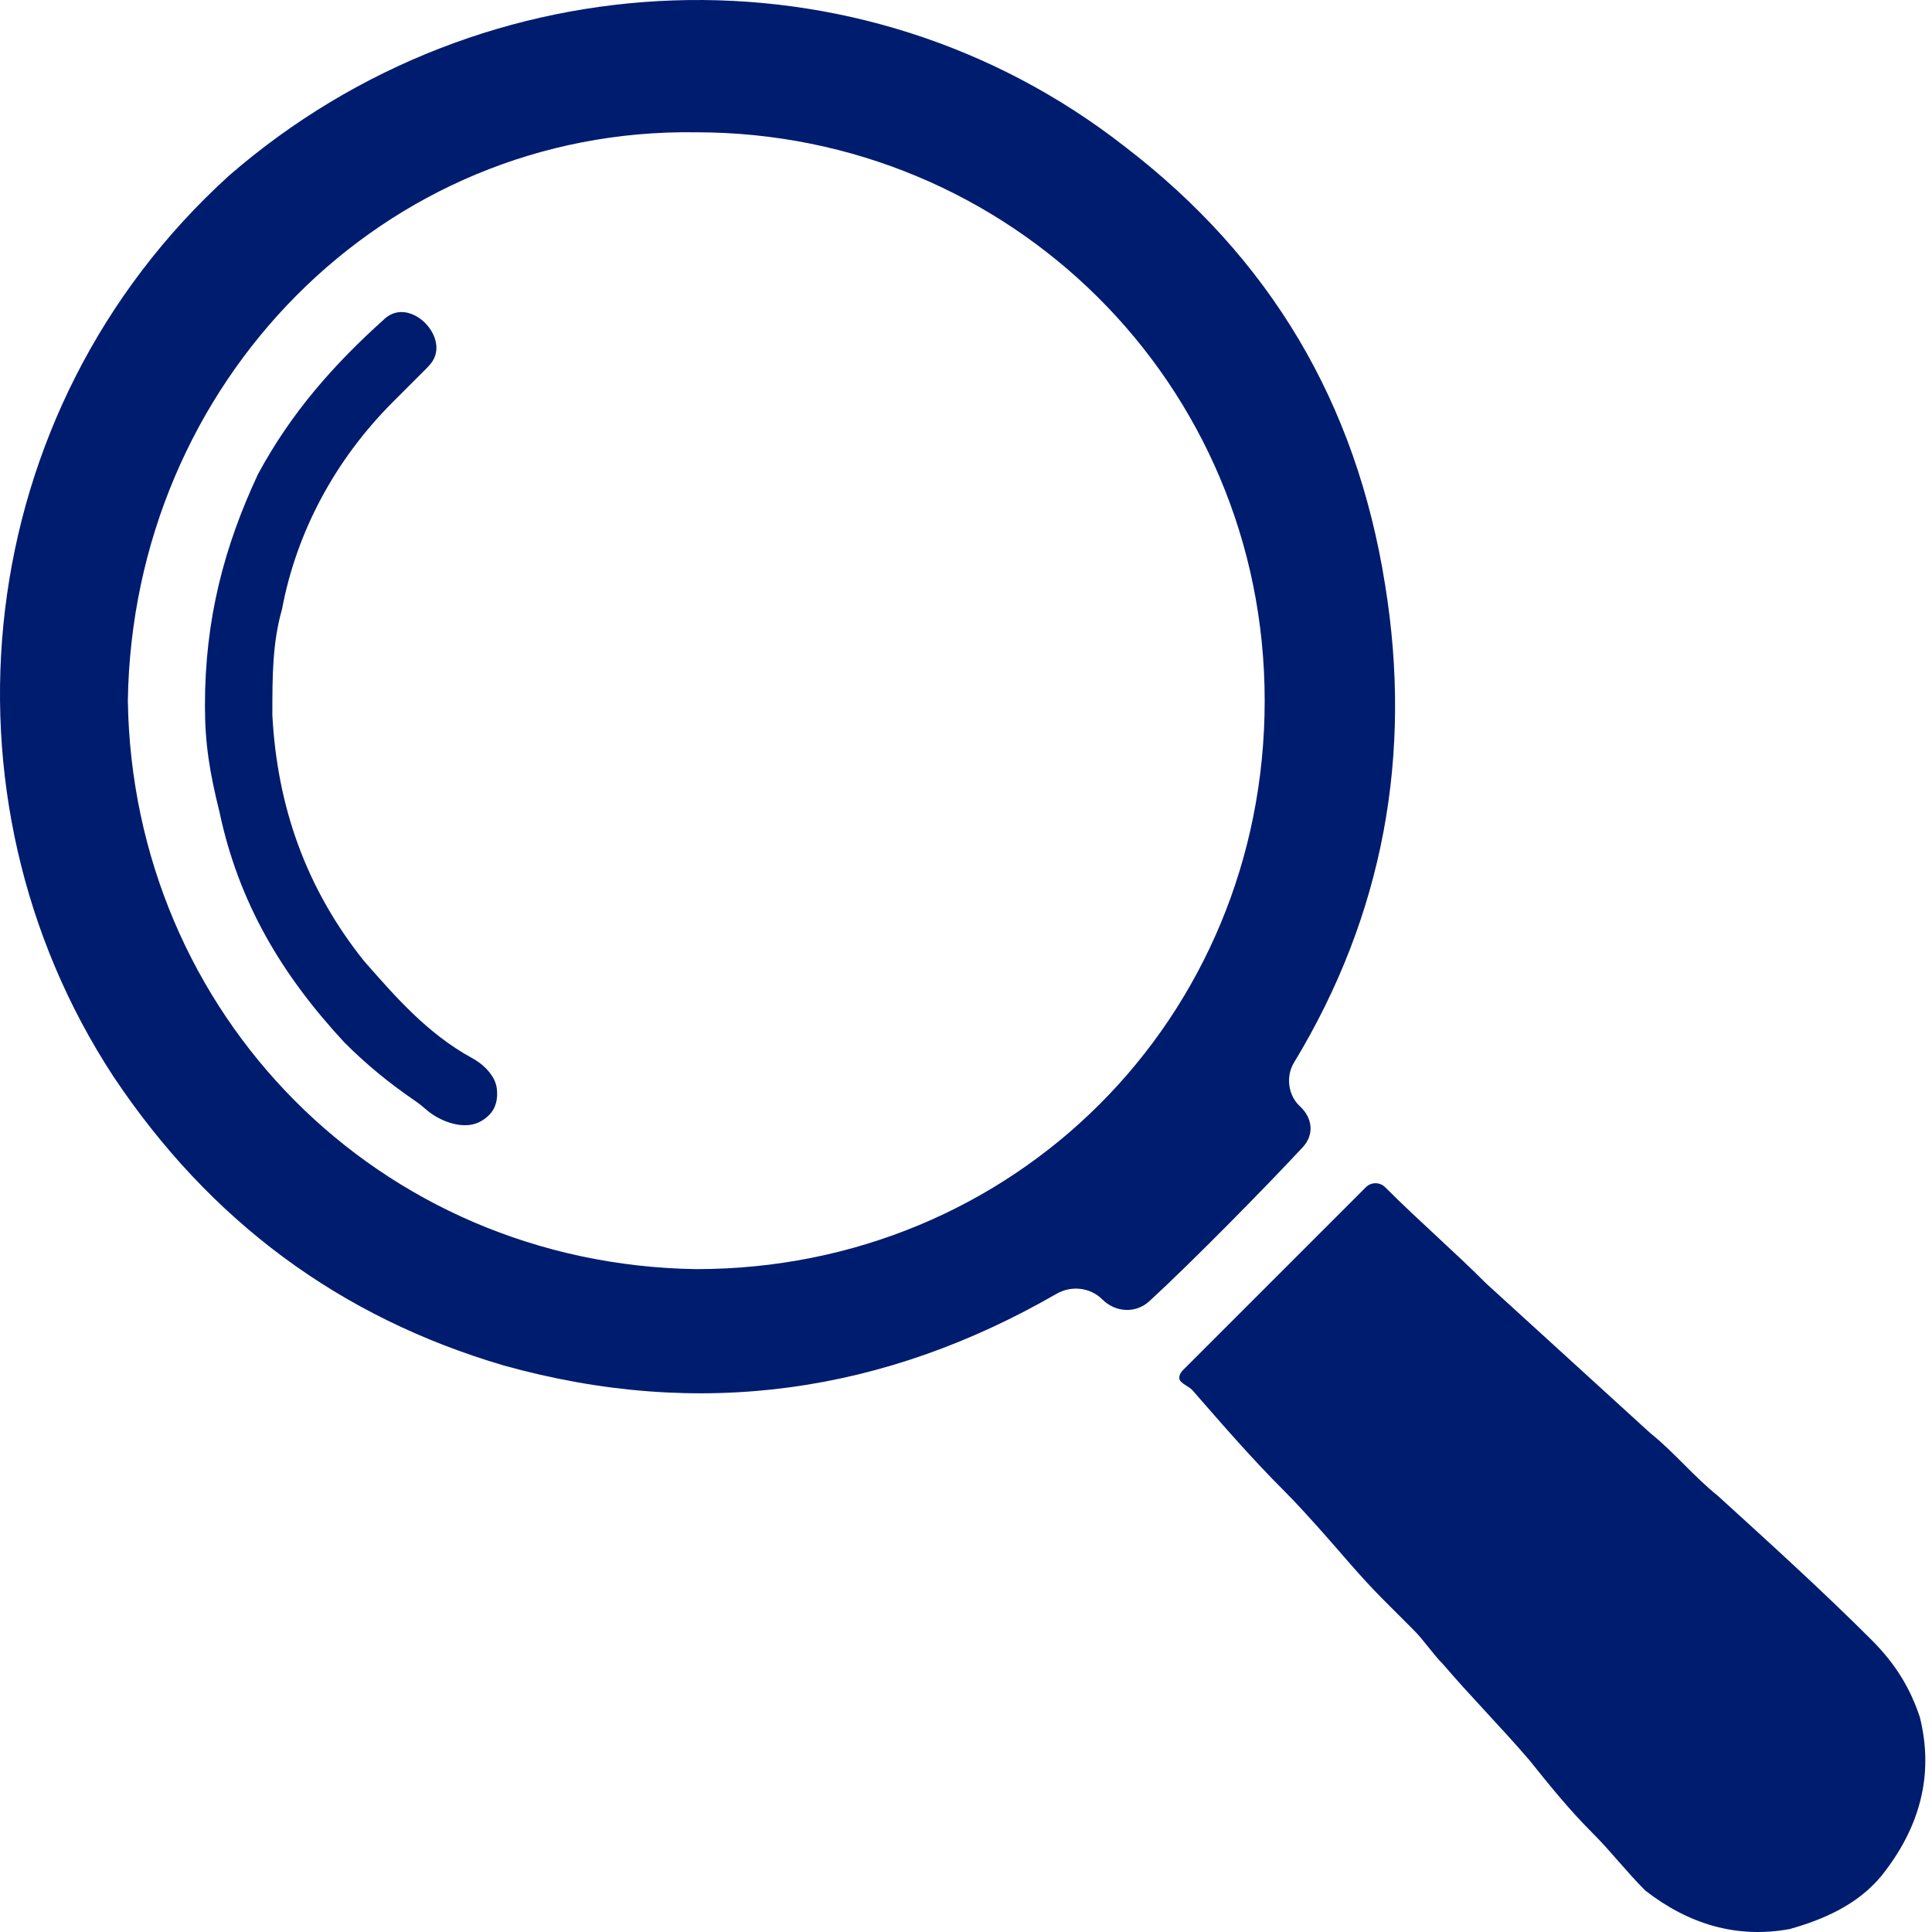
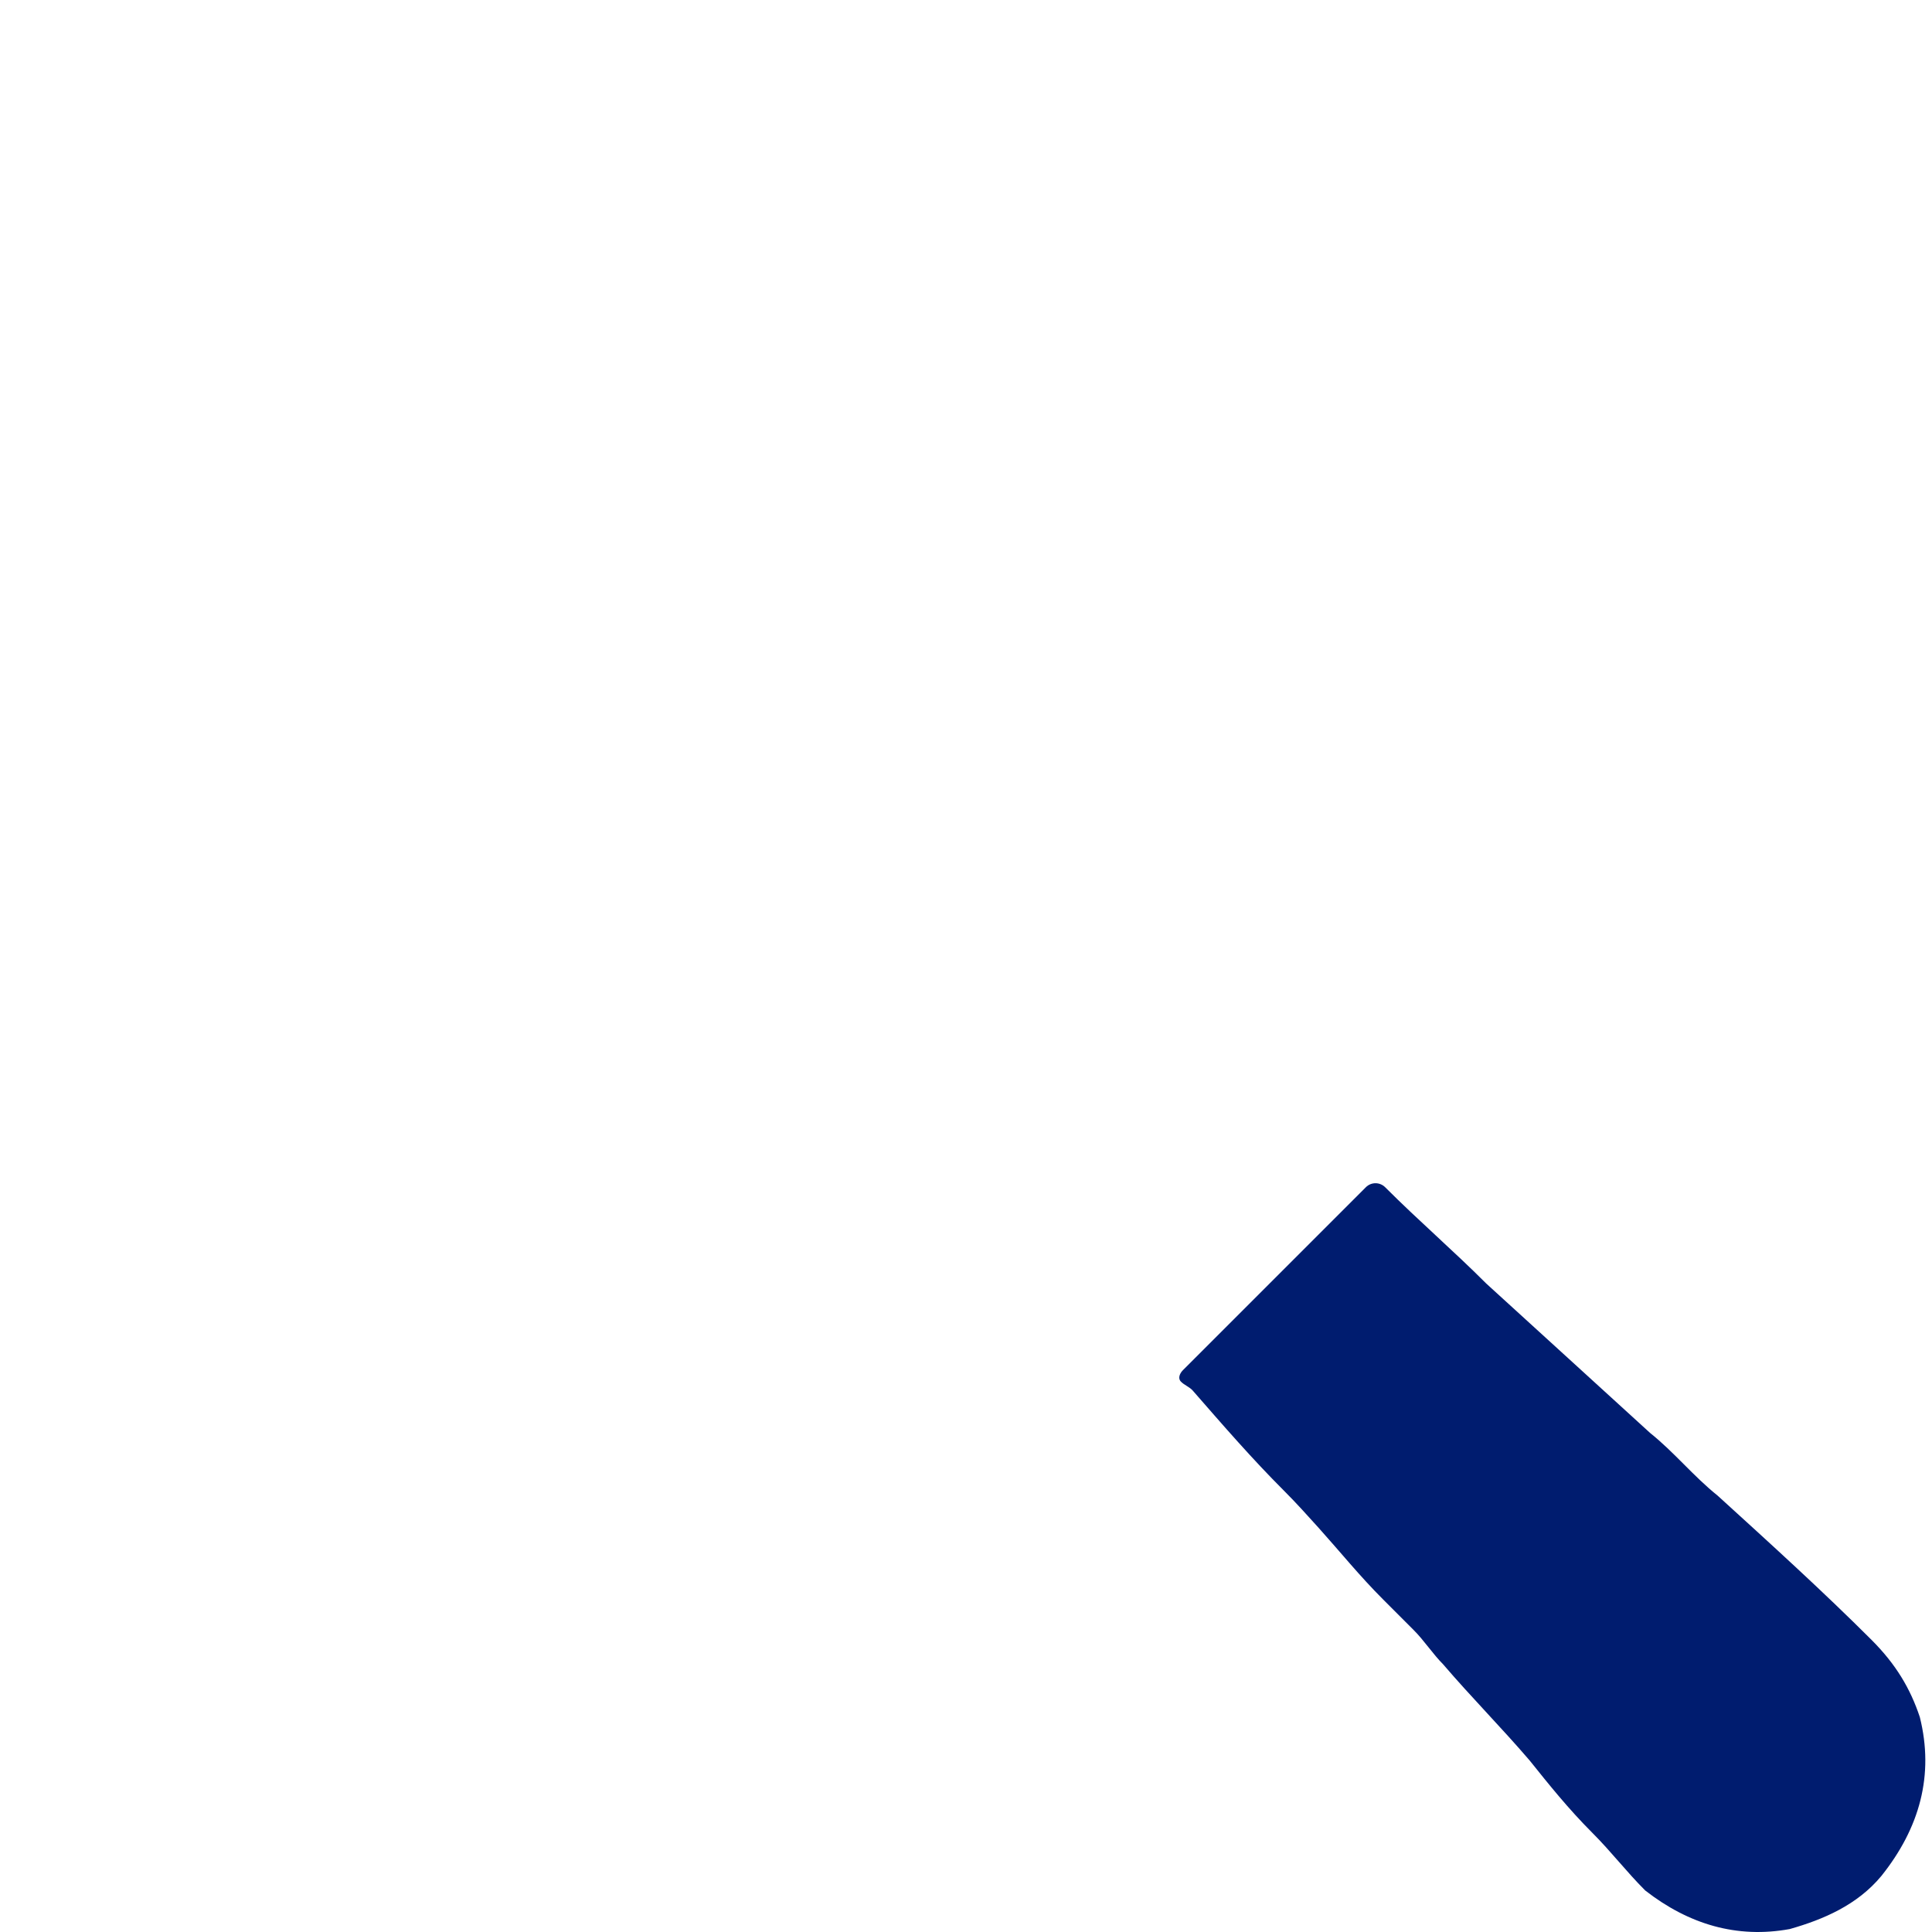
<svg xmlns="http://www.w3.org/2000/svg" width="40" height="40" viewBox="0 0 40 40" fill="none">
-   <path d="M26.792 21.998C26.617 22.285 26.667 22.677 26.914 22.905C27.177 23.148 27.214 23.491 26.971 23.753C26.235 24.545 24.689 26.121 23.794 26.942C23.513 27.199 23.092 27.173 22.823 26.904C22.572 26.653 22.182 26.61 21.874 26.787C18.33 28.83 14.514 29.411 10.427 28.27C7.036 27.273 4.343 25.279 2.348 22.287C-1.442 16.502 -0.644 8.523 4.742 3.636C10.028 -0.951 17.807 -1.251 23.292 3.038C26.284 5.332 28.079 8.324 28.678 12.114C29.246 15.617 28.645 18.94 26.792 21.998ZM2.647 14.507C2.747 20.99 7.833 26.176 14.416 26.276C20.998 26.276 26.184 21.09 26.184 14.507C26.184 7.925 20.898 2.739 14.416 2.739C7.933 2.639 2.747 7.925 2.647 14.507Z" fill="#001C6F" />
  <path d="M24.447 28.602C24.382 28.533 24.427 28.432 24.493 28.366C25.784 27.075 26.992 25.867 28.279 24.58C28.389 24.47 28.567 24.47 28.678 24.58C29.376 25.279 30.074 25.877 30.772 26.575C31.869 27.572 33.066 28.669 34.163 29.667C34.662 30.066 35.061 30.564 35.559 30.963C36.656 31.961 37.754 32.958 38.751 33.955C39.249 34.454 39.549 34.953 39.748 35.551C40.047 36.748 39.748 37.845 38.95 38.842C38.452 39.441 37.754 39.74 37.055 39.939C35.958 40.139 34.961 39.84 34.063 39.141C33.664 38.742 33.365 38.344 32.966 37.945C32.468 37.446 32.069 36.947 31.67 36.449C31.071 35.751 30.473 35.152 29.875 34.454C29.675 34.255 29.476 33.955 29.276 33.756C29.077 33.556 28.877 33.357 28.678 33.157C28.66 33.14 28.643 33.123 28.627 33.106C28.161 32.641 27.744 32.126 27.304 31.636C27.072 31.379 26.841 31.121 26.583 30.863C25.921 30.201 25.348 29.539 24.695 28.791C24.628 28.714 24.517 28.677 24.447 28.602Z" fill="#001C6F" />
-   <path d="M4.243 14.607C4.243 12.812 4.642 11.316 5.34 9.82C6.038 8.523 6.936 7.526 7.933 6.628C7.957 6.604 7.982 6.583 8.008 6.564C8.533 6.167 9.332 7.007 8.923 7.523C8.895 7.558 8.864 7.593 8.831 7.626C8.631 7.825 8.432 8.025 8.133 8.324C6.936 9.521 6.138 11.017 5.839 12.612C5.639 13.31 5.639 14.009 5.639 14.806C5.739 16.701 6.338 18.397 7.534 19.893C8.196 20.649 8.858 21.406 9.775 21.907C9.875 21.962 9.969 22.028 10.05 22.109C10.166 22.226 10.264 22.367 10.285 22.53C10.312 22.742 10.272 22.939 10.127 23.084C10.042 23.17 9.938 23.237 9.824 23.27C9.499 23.364 9.077 23.195 8.823 22.972C8.738 22.898 8.684 22.854 8.591 22.79C8.054 22.422 7.595 22.047 7.135 21.588C5.839 20.192 4.941 18.696 4.542 16.801C4.343 16.003 4.243 15.405 4.243 14.607Z" fill="#001C6F" />
</svg>